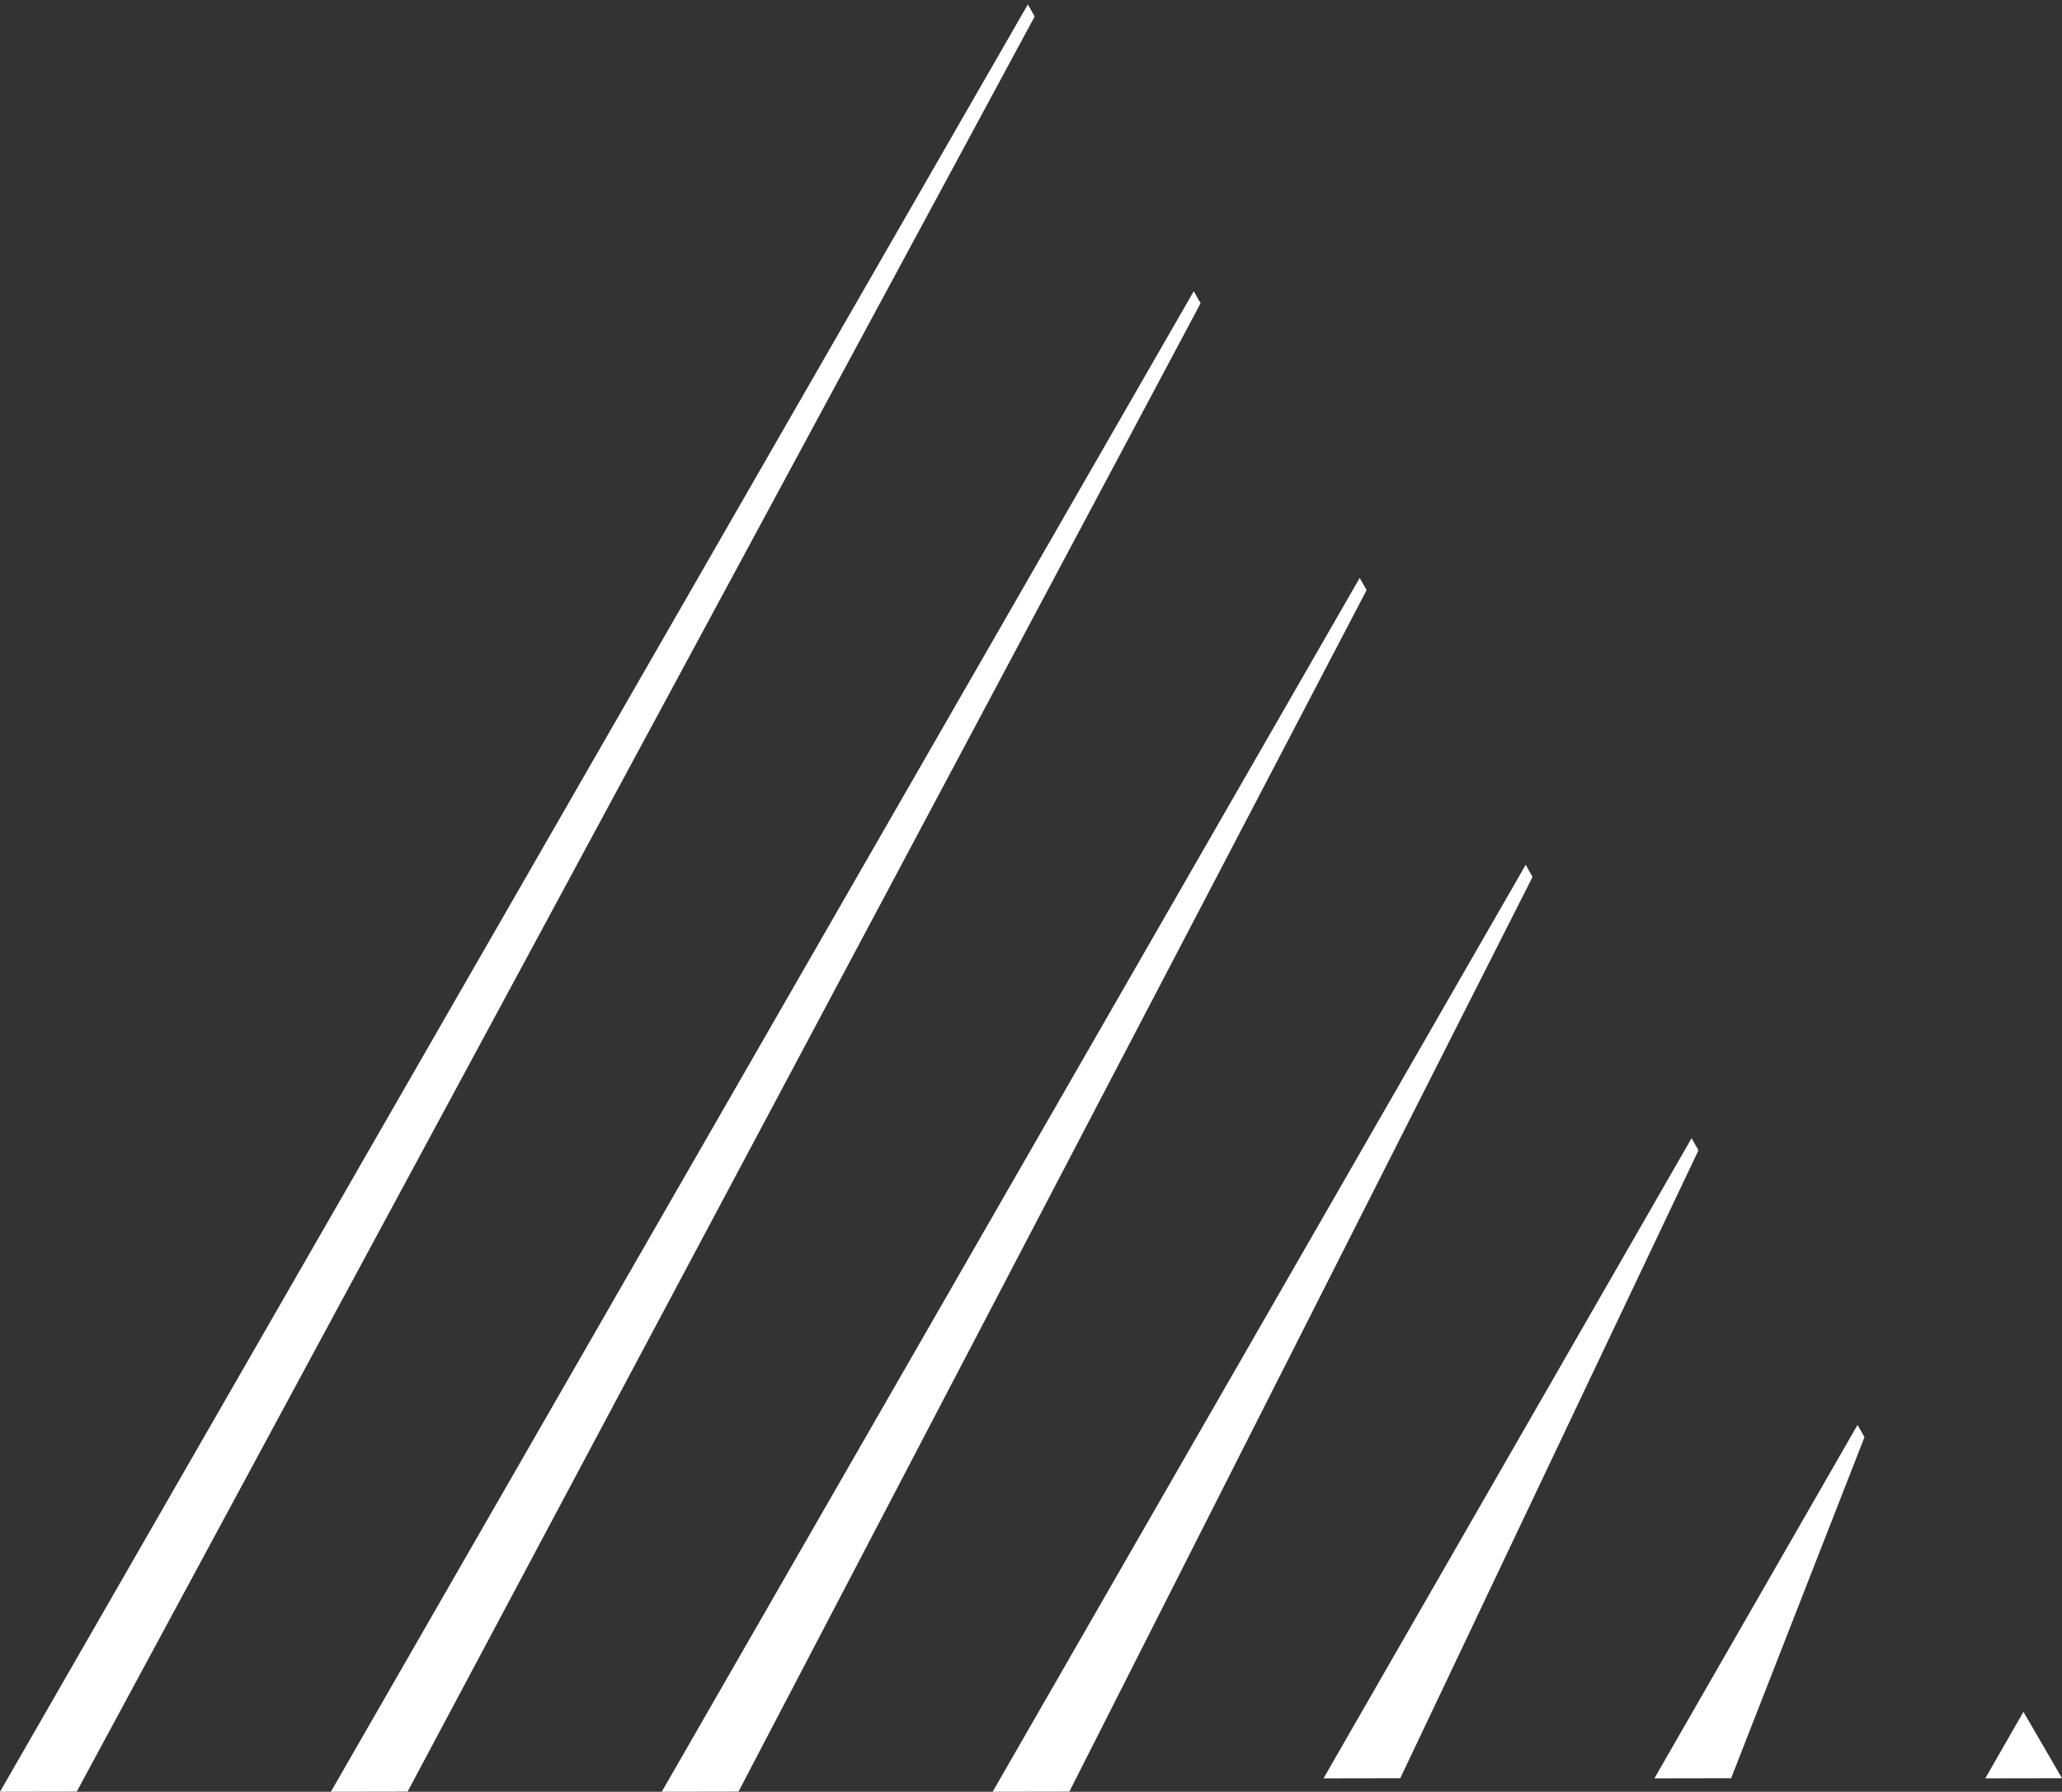
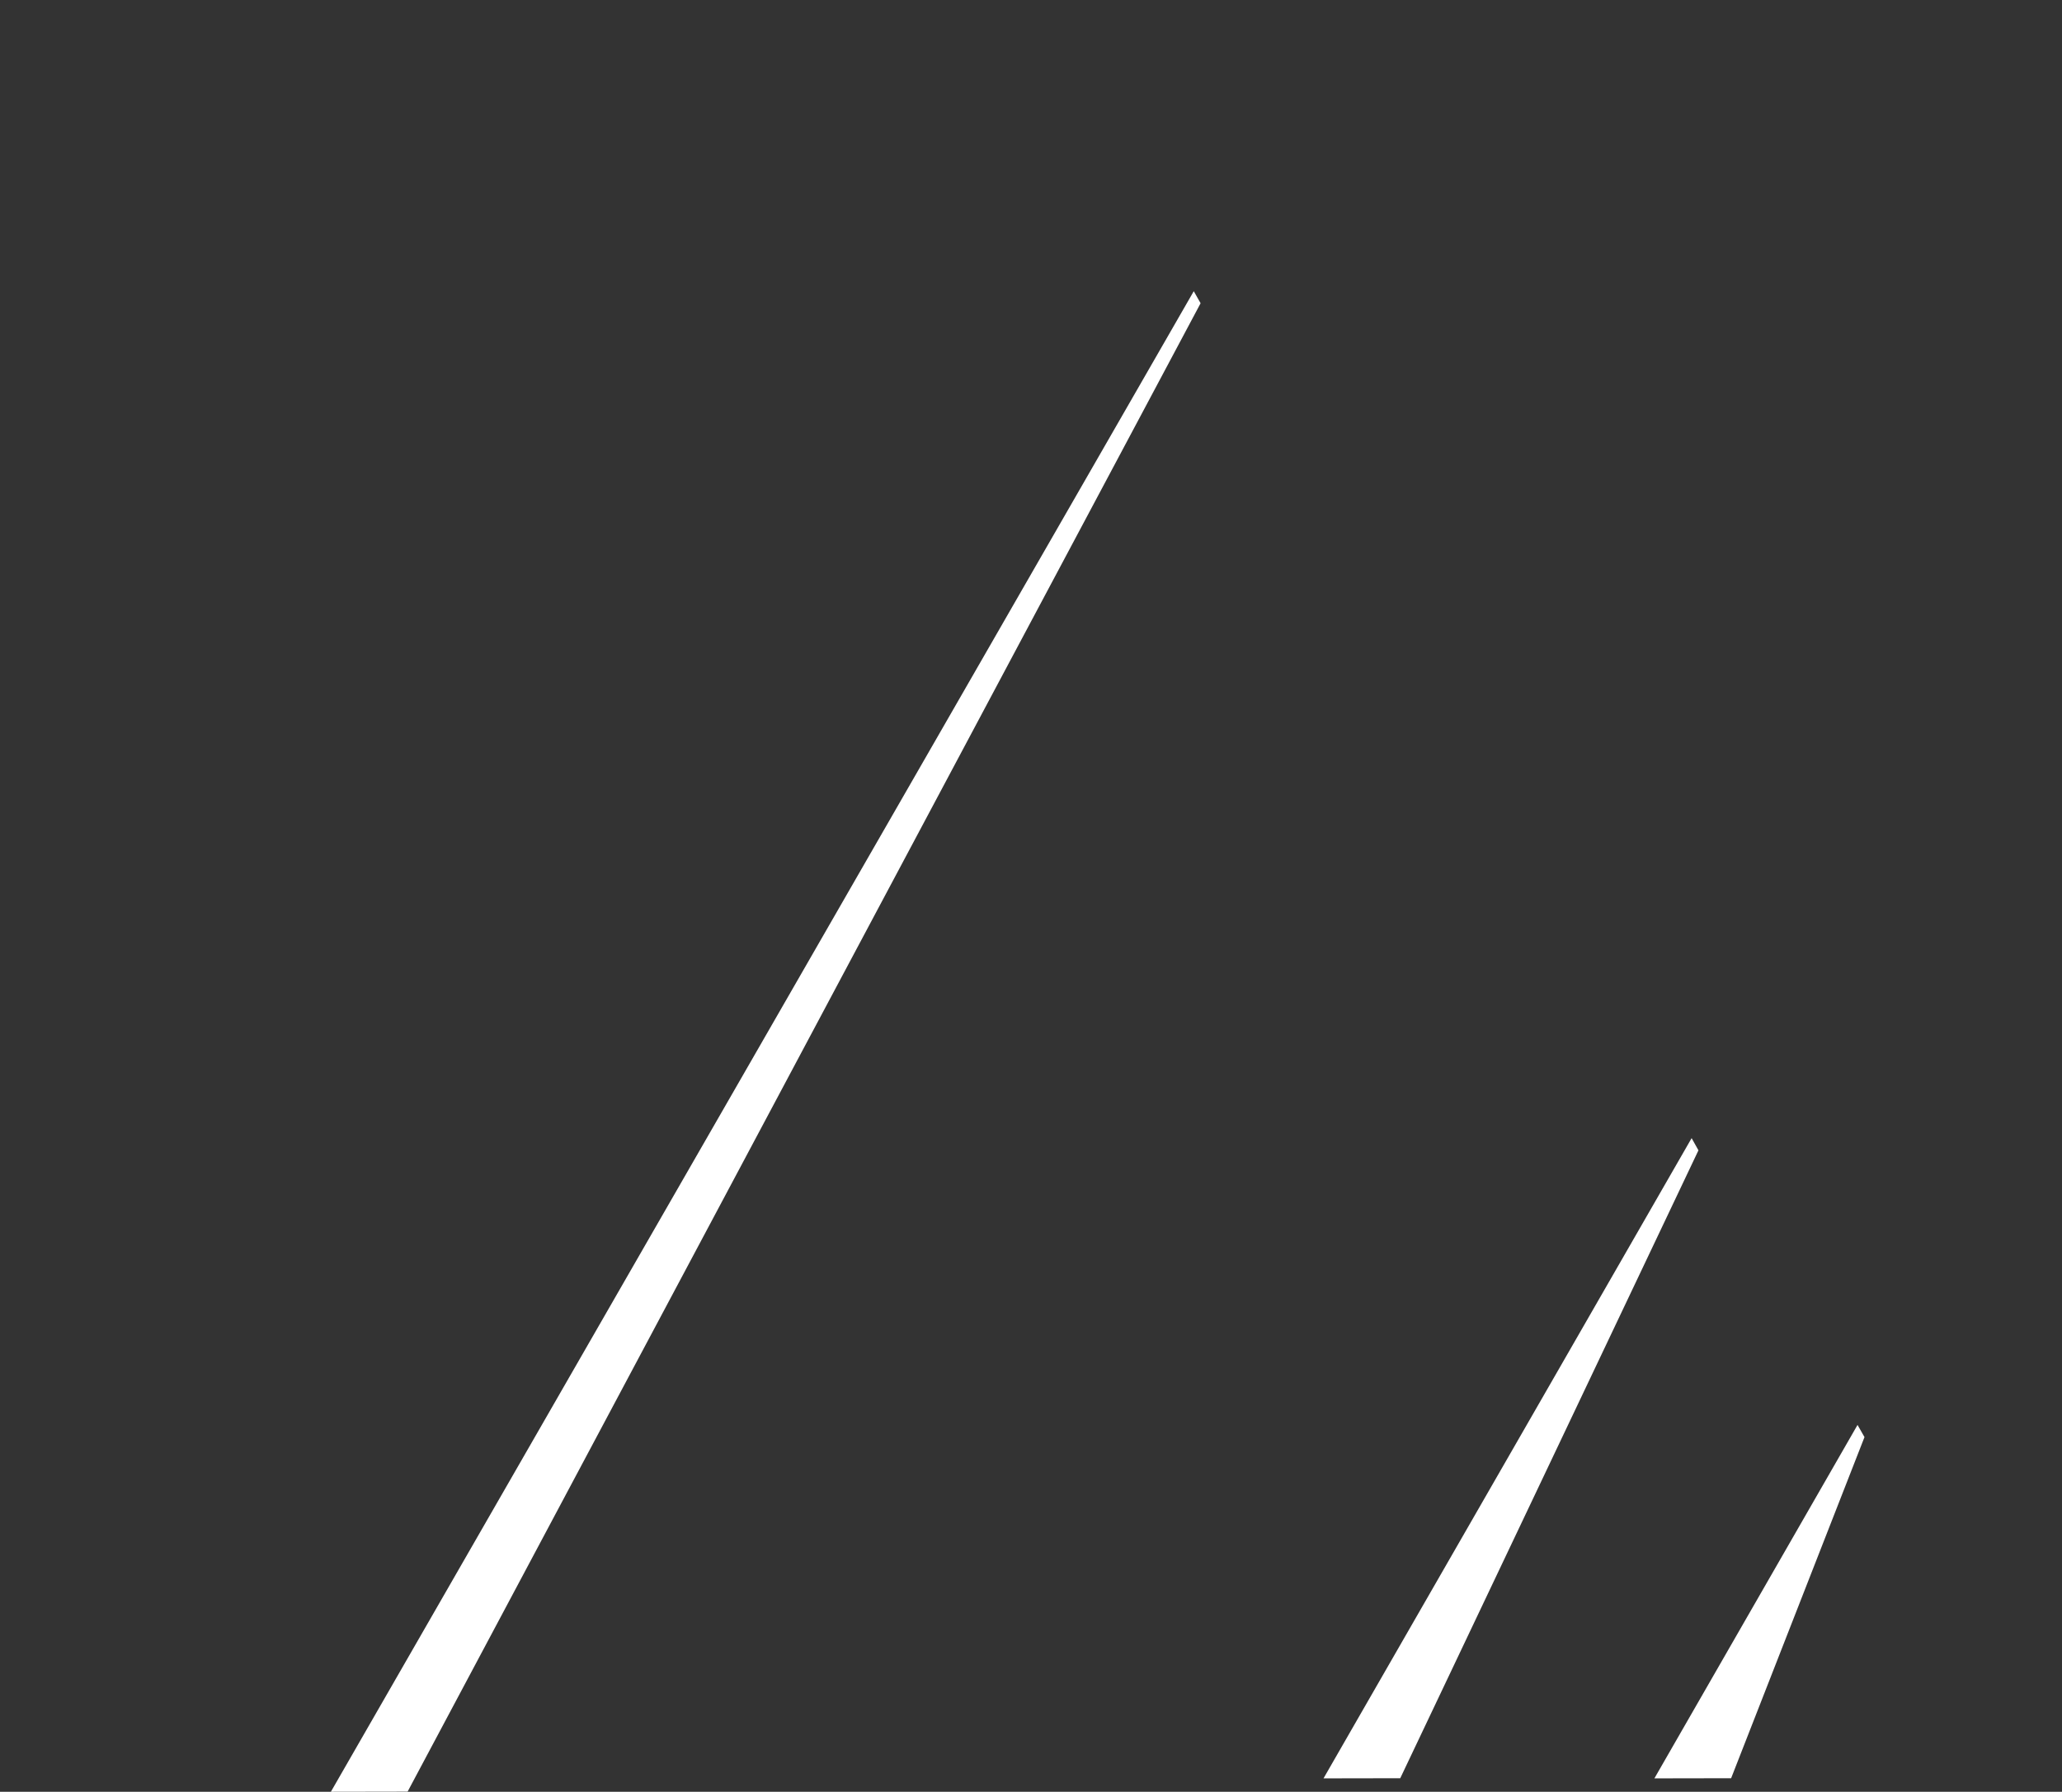
<svg xmlns="http://www.w3.org/2000/svg" id="Capa_2" viewBox="0 0 153.99 133.83">
  <rect x="0" y="0" width="153.99" height="133.83" fill="#333333" stroke="none" />
  <defs>
    <style>.cls-1{fill:#fff;}</style>
  </defs>
  <g id="Capa_1-2">
    <line class="cls-1" x1="24.93" y1="133.82" x2="30.93" y2="133.81" />
    <line class="cls-1" x1="48.93" y1="133.82" x2="54.93" y2="133.81" />
-     <polygon class="cls-1" points="76.76 0 76.76 0 62.42 24.94 76.76 0" />
-     <polygon class="cls-1" points="0 133.83 62.42 25.27 76.76 .33 77.27 1.23 5.73 133.82 0 133.83" />
    <polygon class="cls-1" points="24.71 133.83 89.15 21.75 89.66 22.65 30.44 133.82 24.71 133.83" />
-     <polygon class="cls-1" points="49.42 133.83 101.54 43.17 102.06 44.07 55.15 133.82 49.42 133.83" />
-     <polygon class="cls-1" points="74.13 133.83 113.94 64.59 114.45 65.5 79.86 133.82 74.13 133.83" />
    <polygon class="cls-1" points="98.84 132.83 126.33 85.01 126.84 85.92 104.57 132.82 98.84 132.83" />
    <polygon class="cls-1" points="123.55 132.83 138.72 106.43 139.24 107.34 129.28 132.82 123.55 132.83" />
-     <polygon class="cls-1" points="148.26 132.83 151.11 127.86 153.99 132.82 148.26 132.83" />
  </g>
</svg>